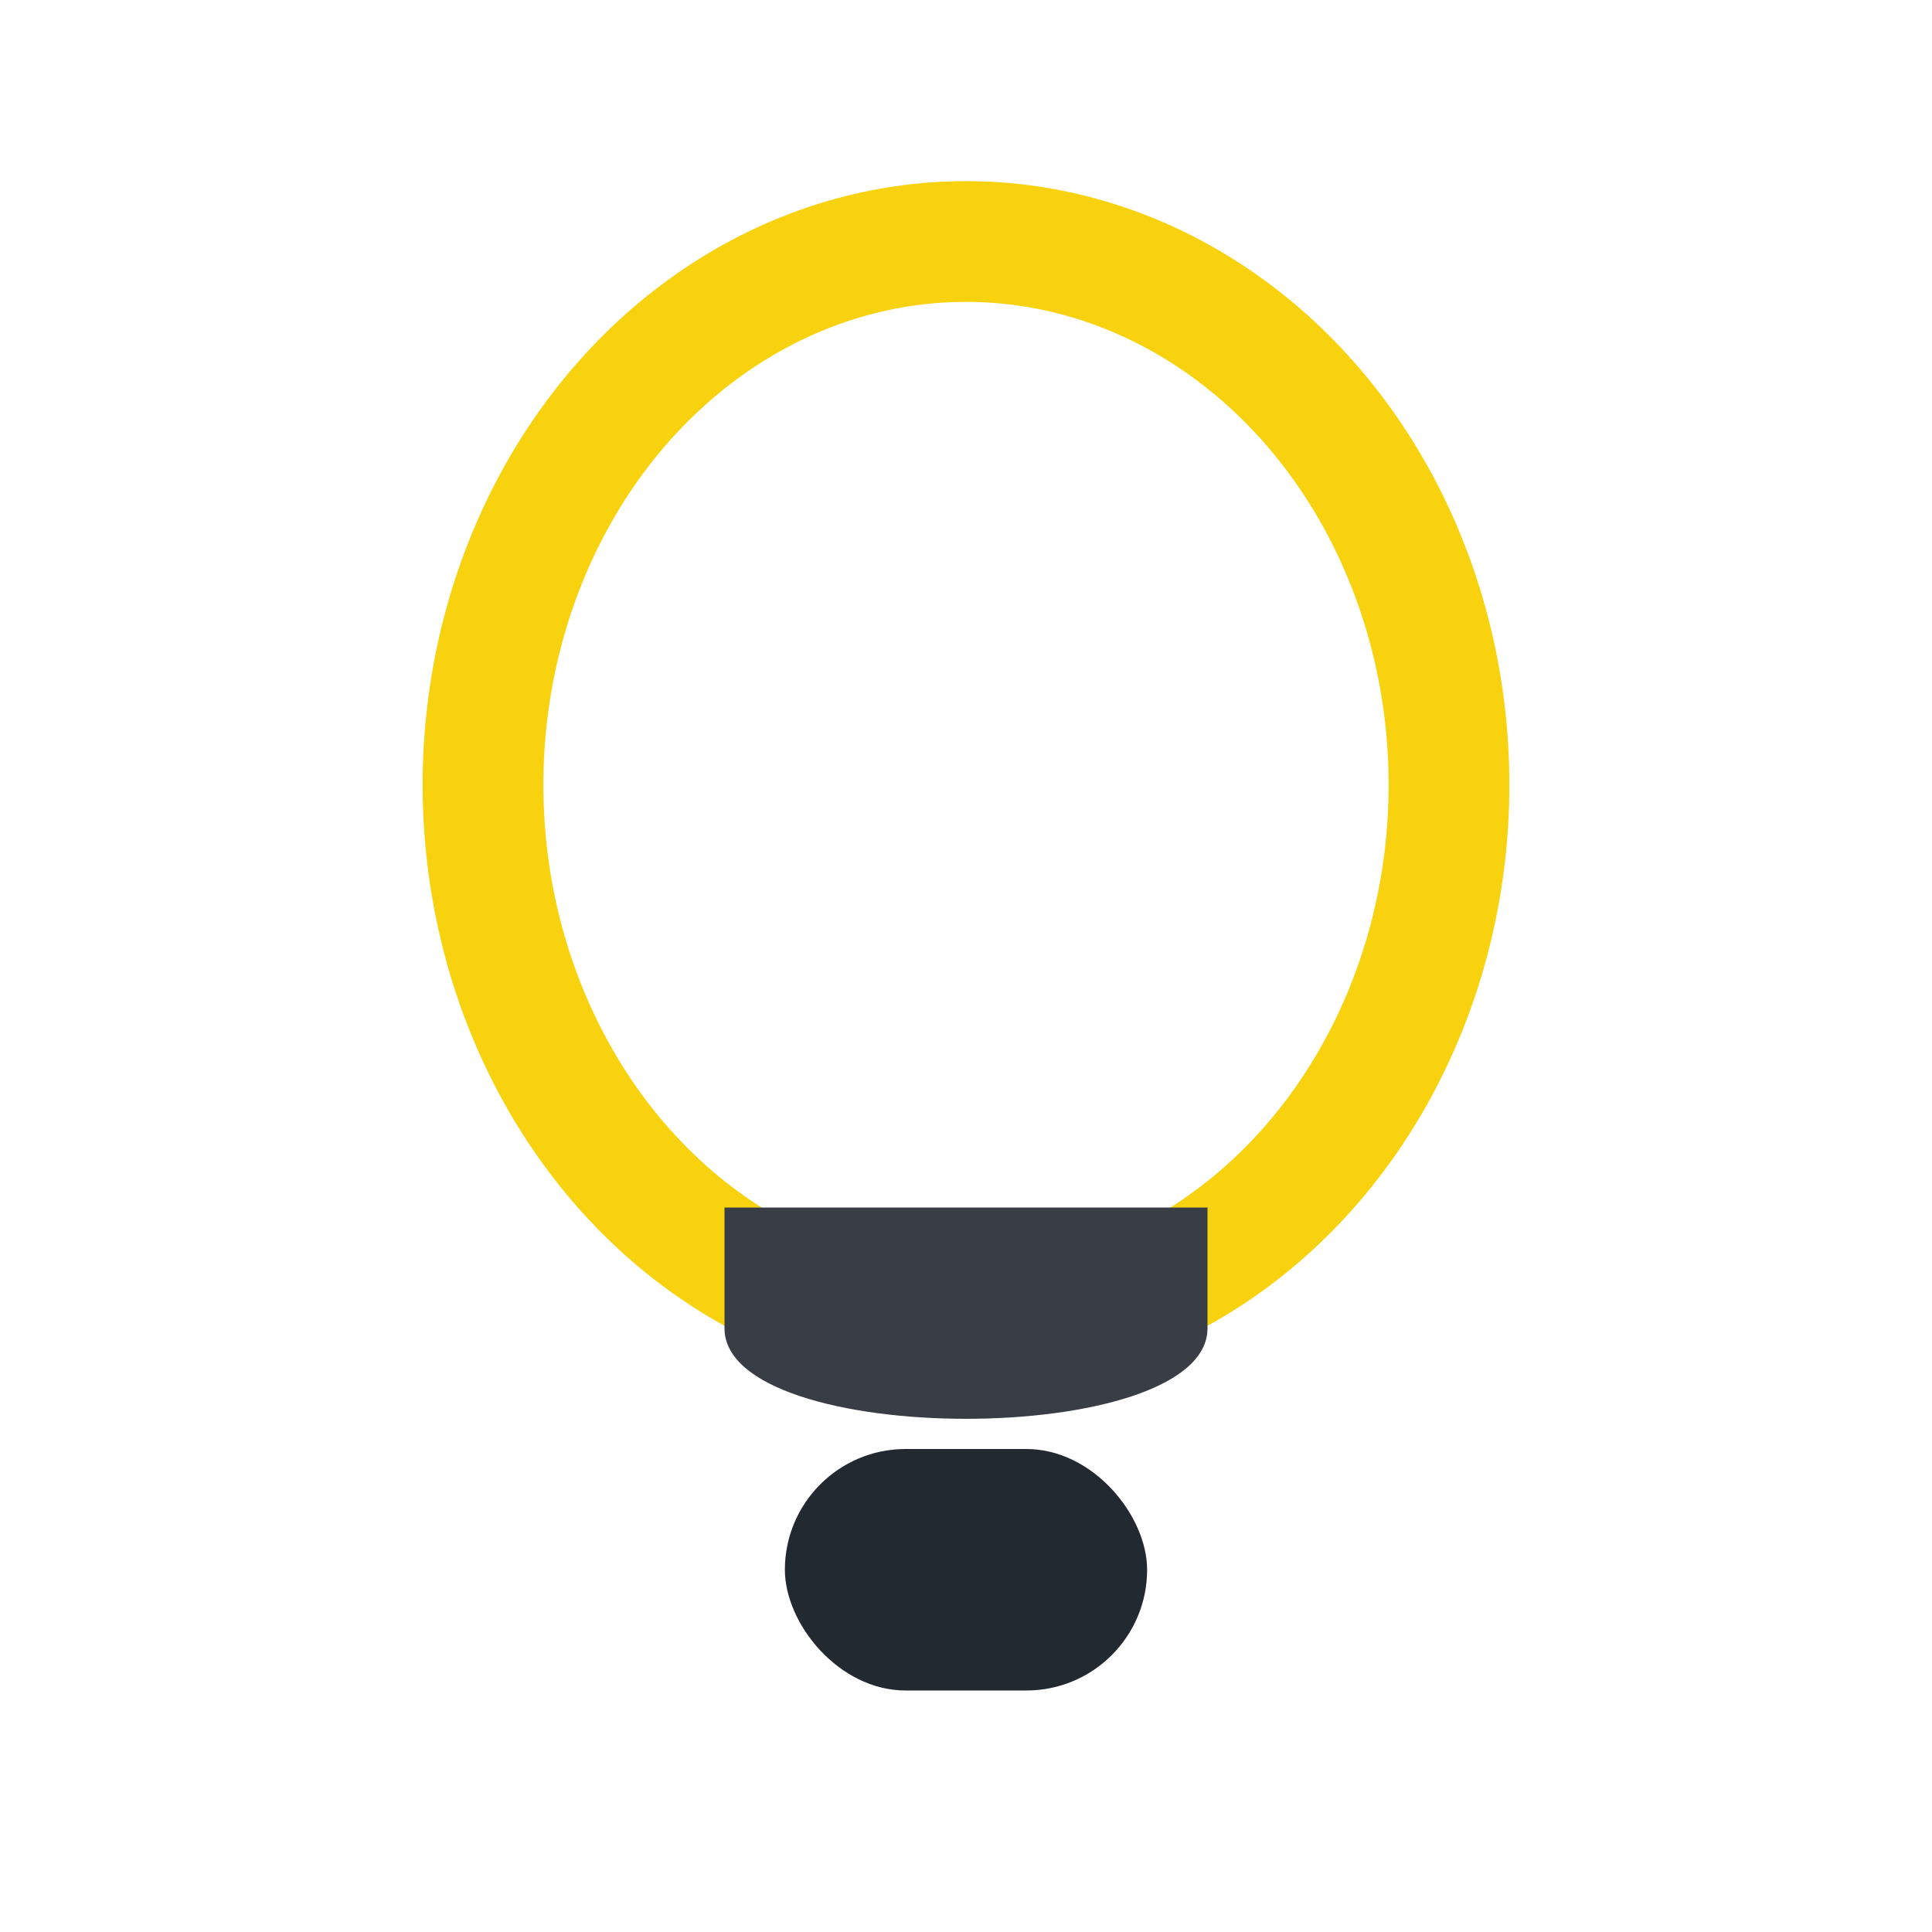
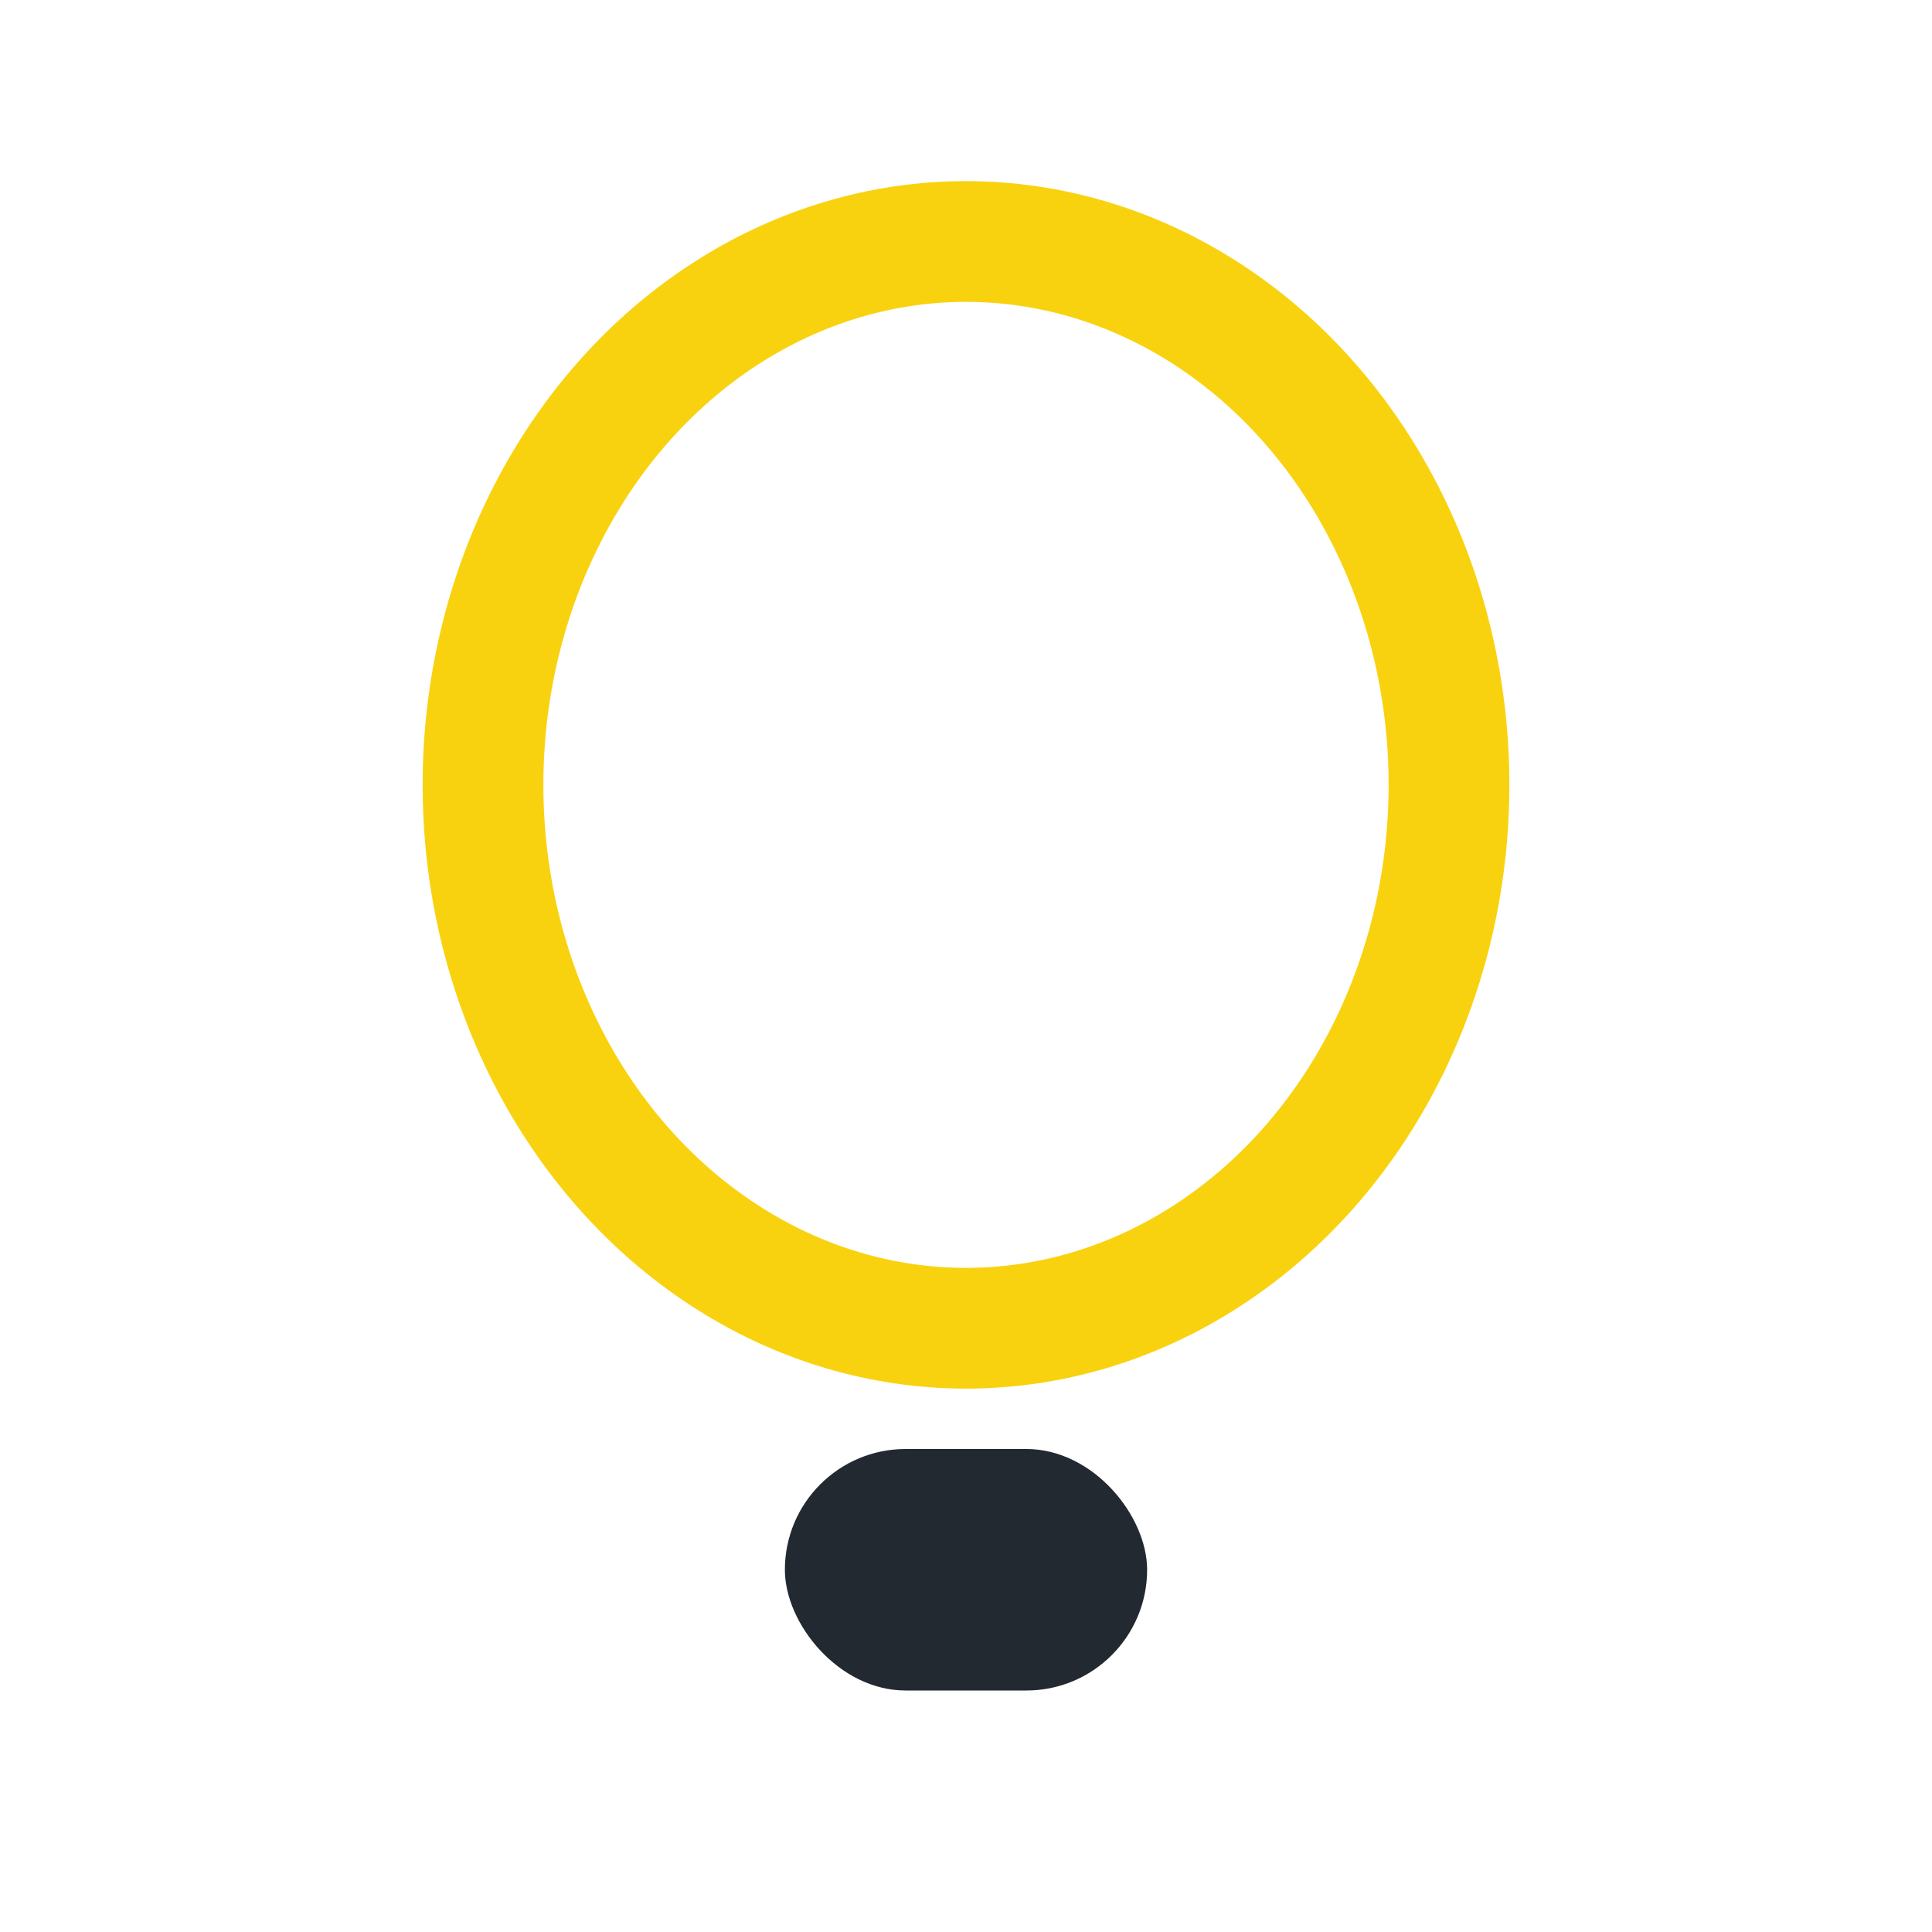
<svg xmlns="http://www.w3.org/2000/svg" width="32" height="32" viewBox="0 0 32 32">
  <ellipse cx="16" cy="13" rx="8" ry="9" fill="none" stroke="#F9D20F" stroke-width="2" />
-   <path d="M12 22c0 2 8 2 8 0v-2h-8z" fill="#393E46" />
  <rect x="13" y="24" width="6" height="4" rx="2" fill="#232931" />
</svg>